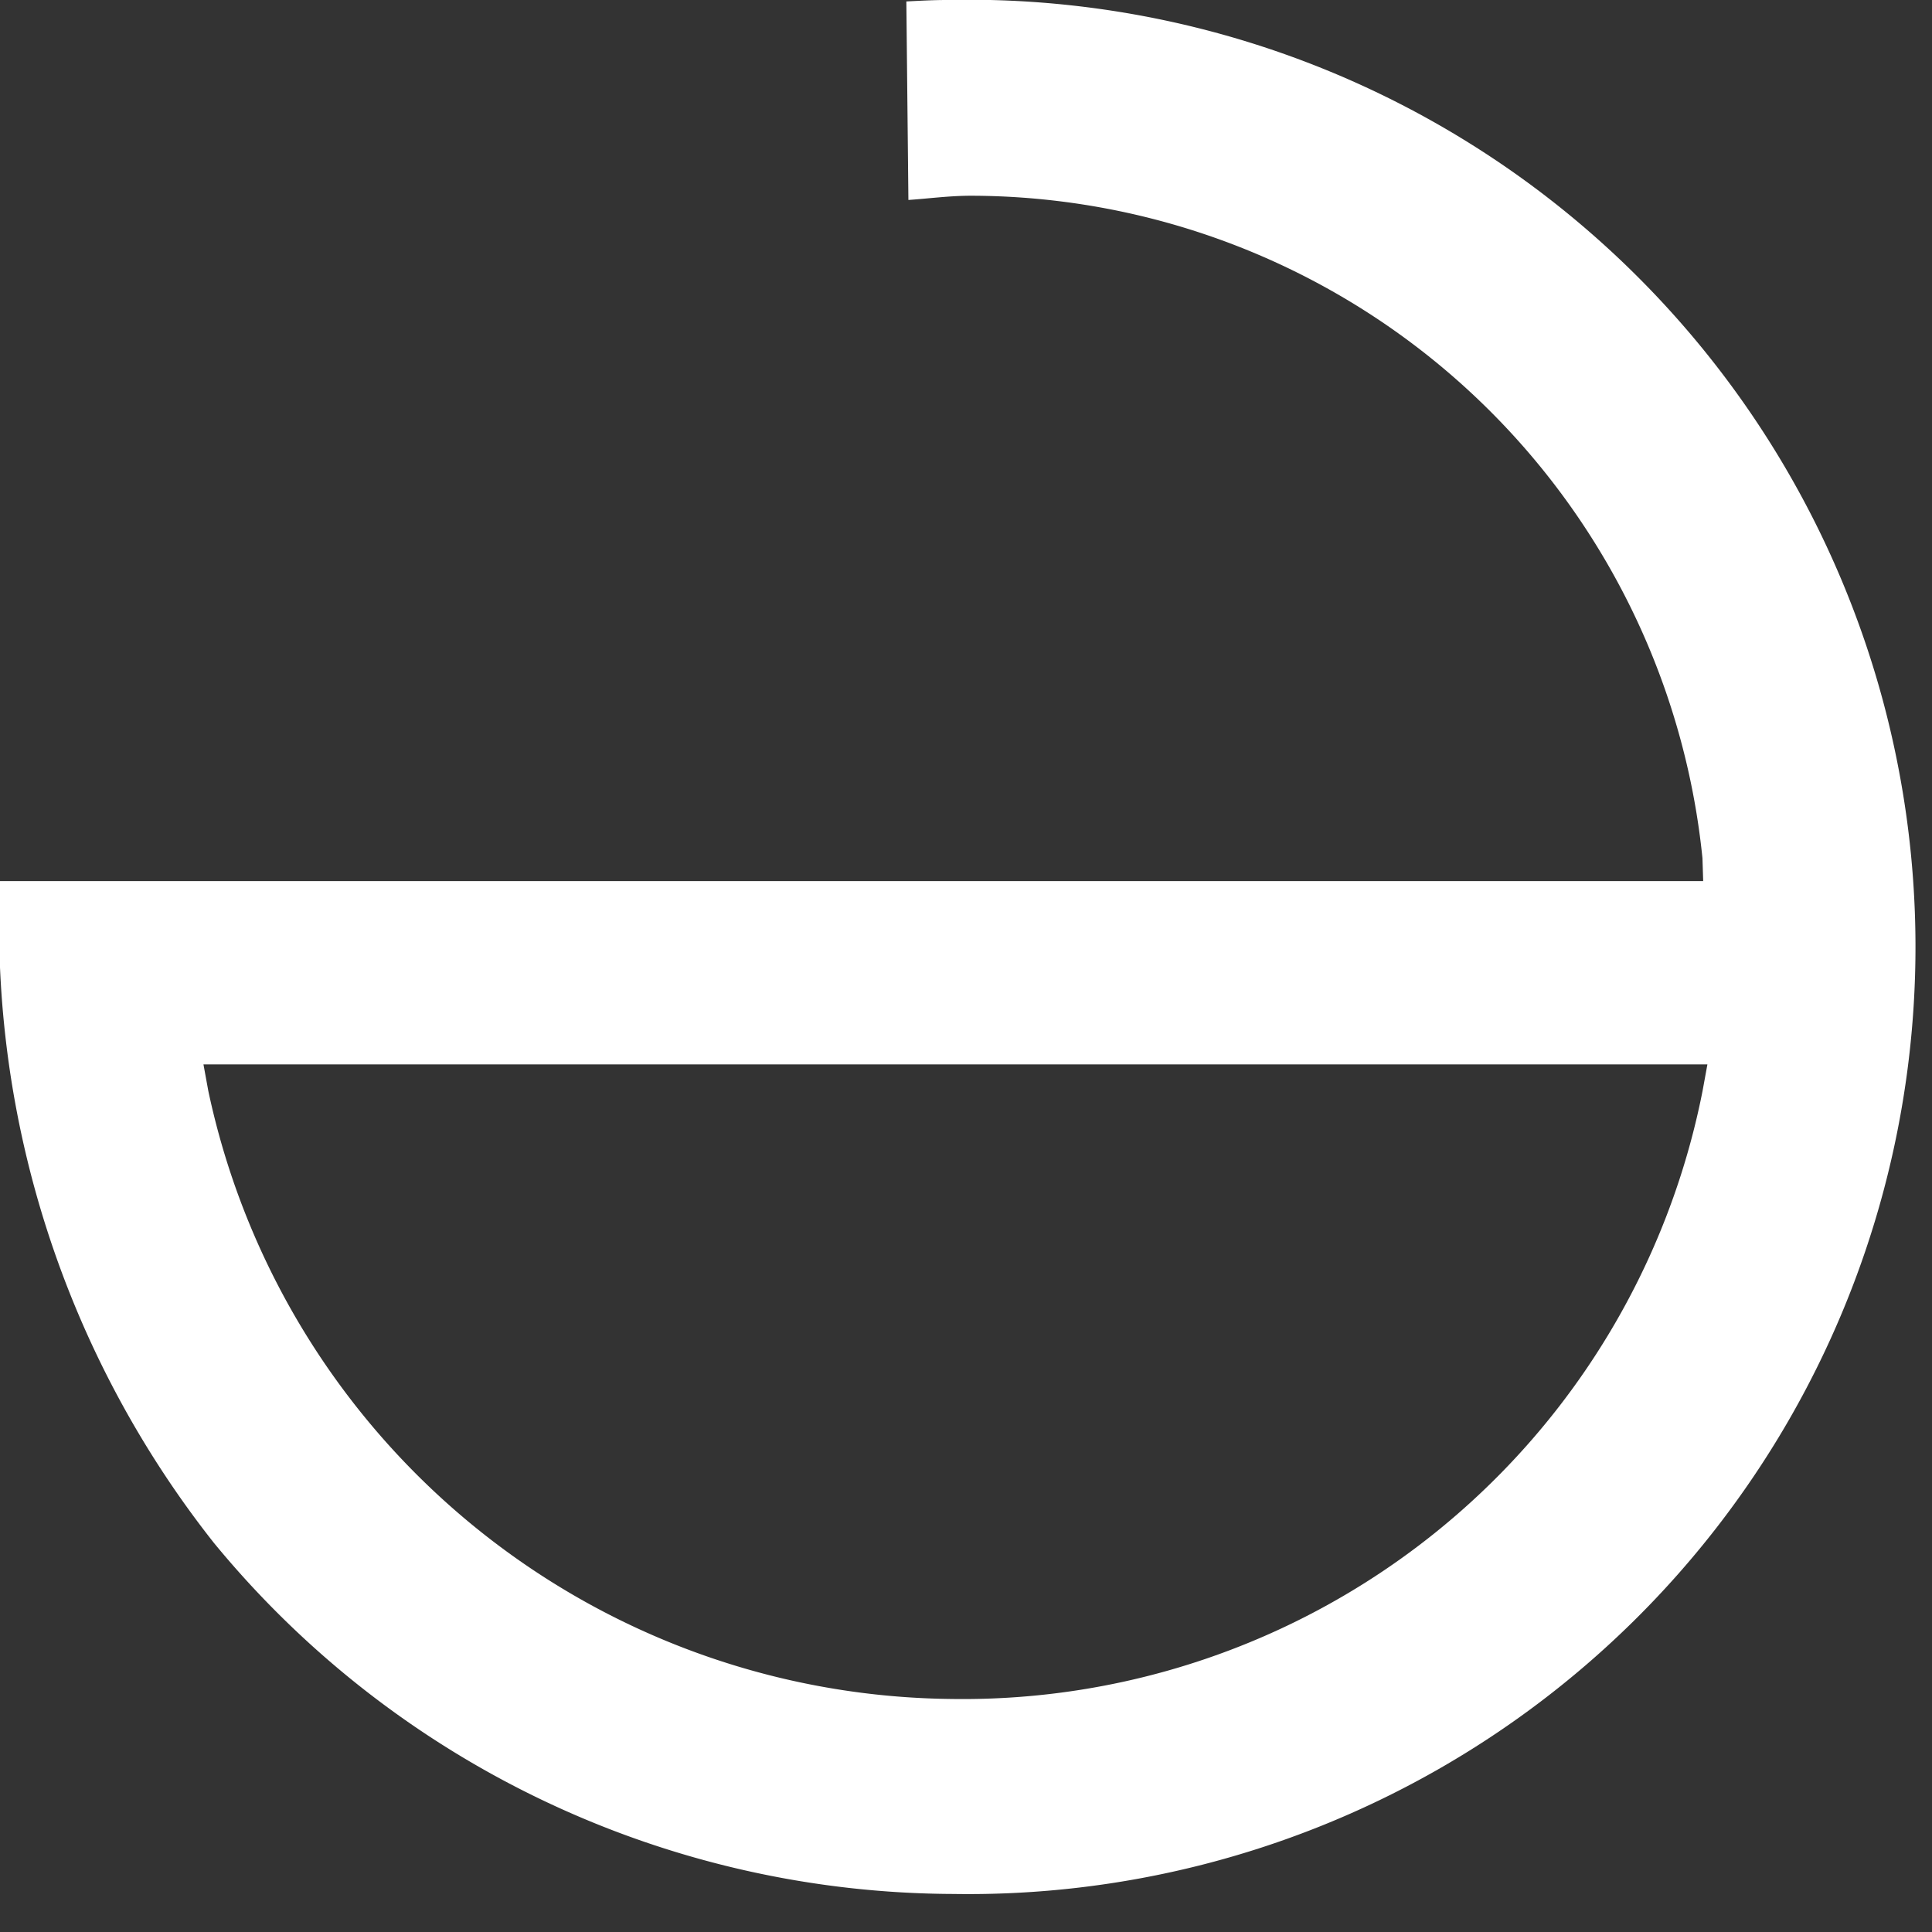
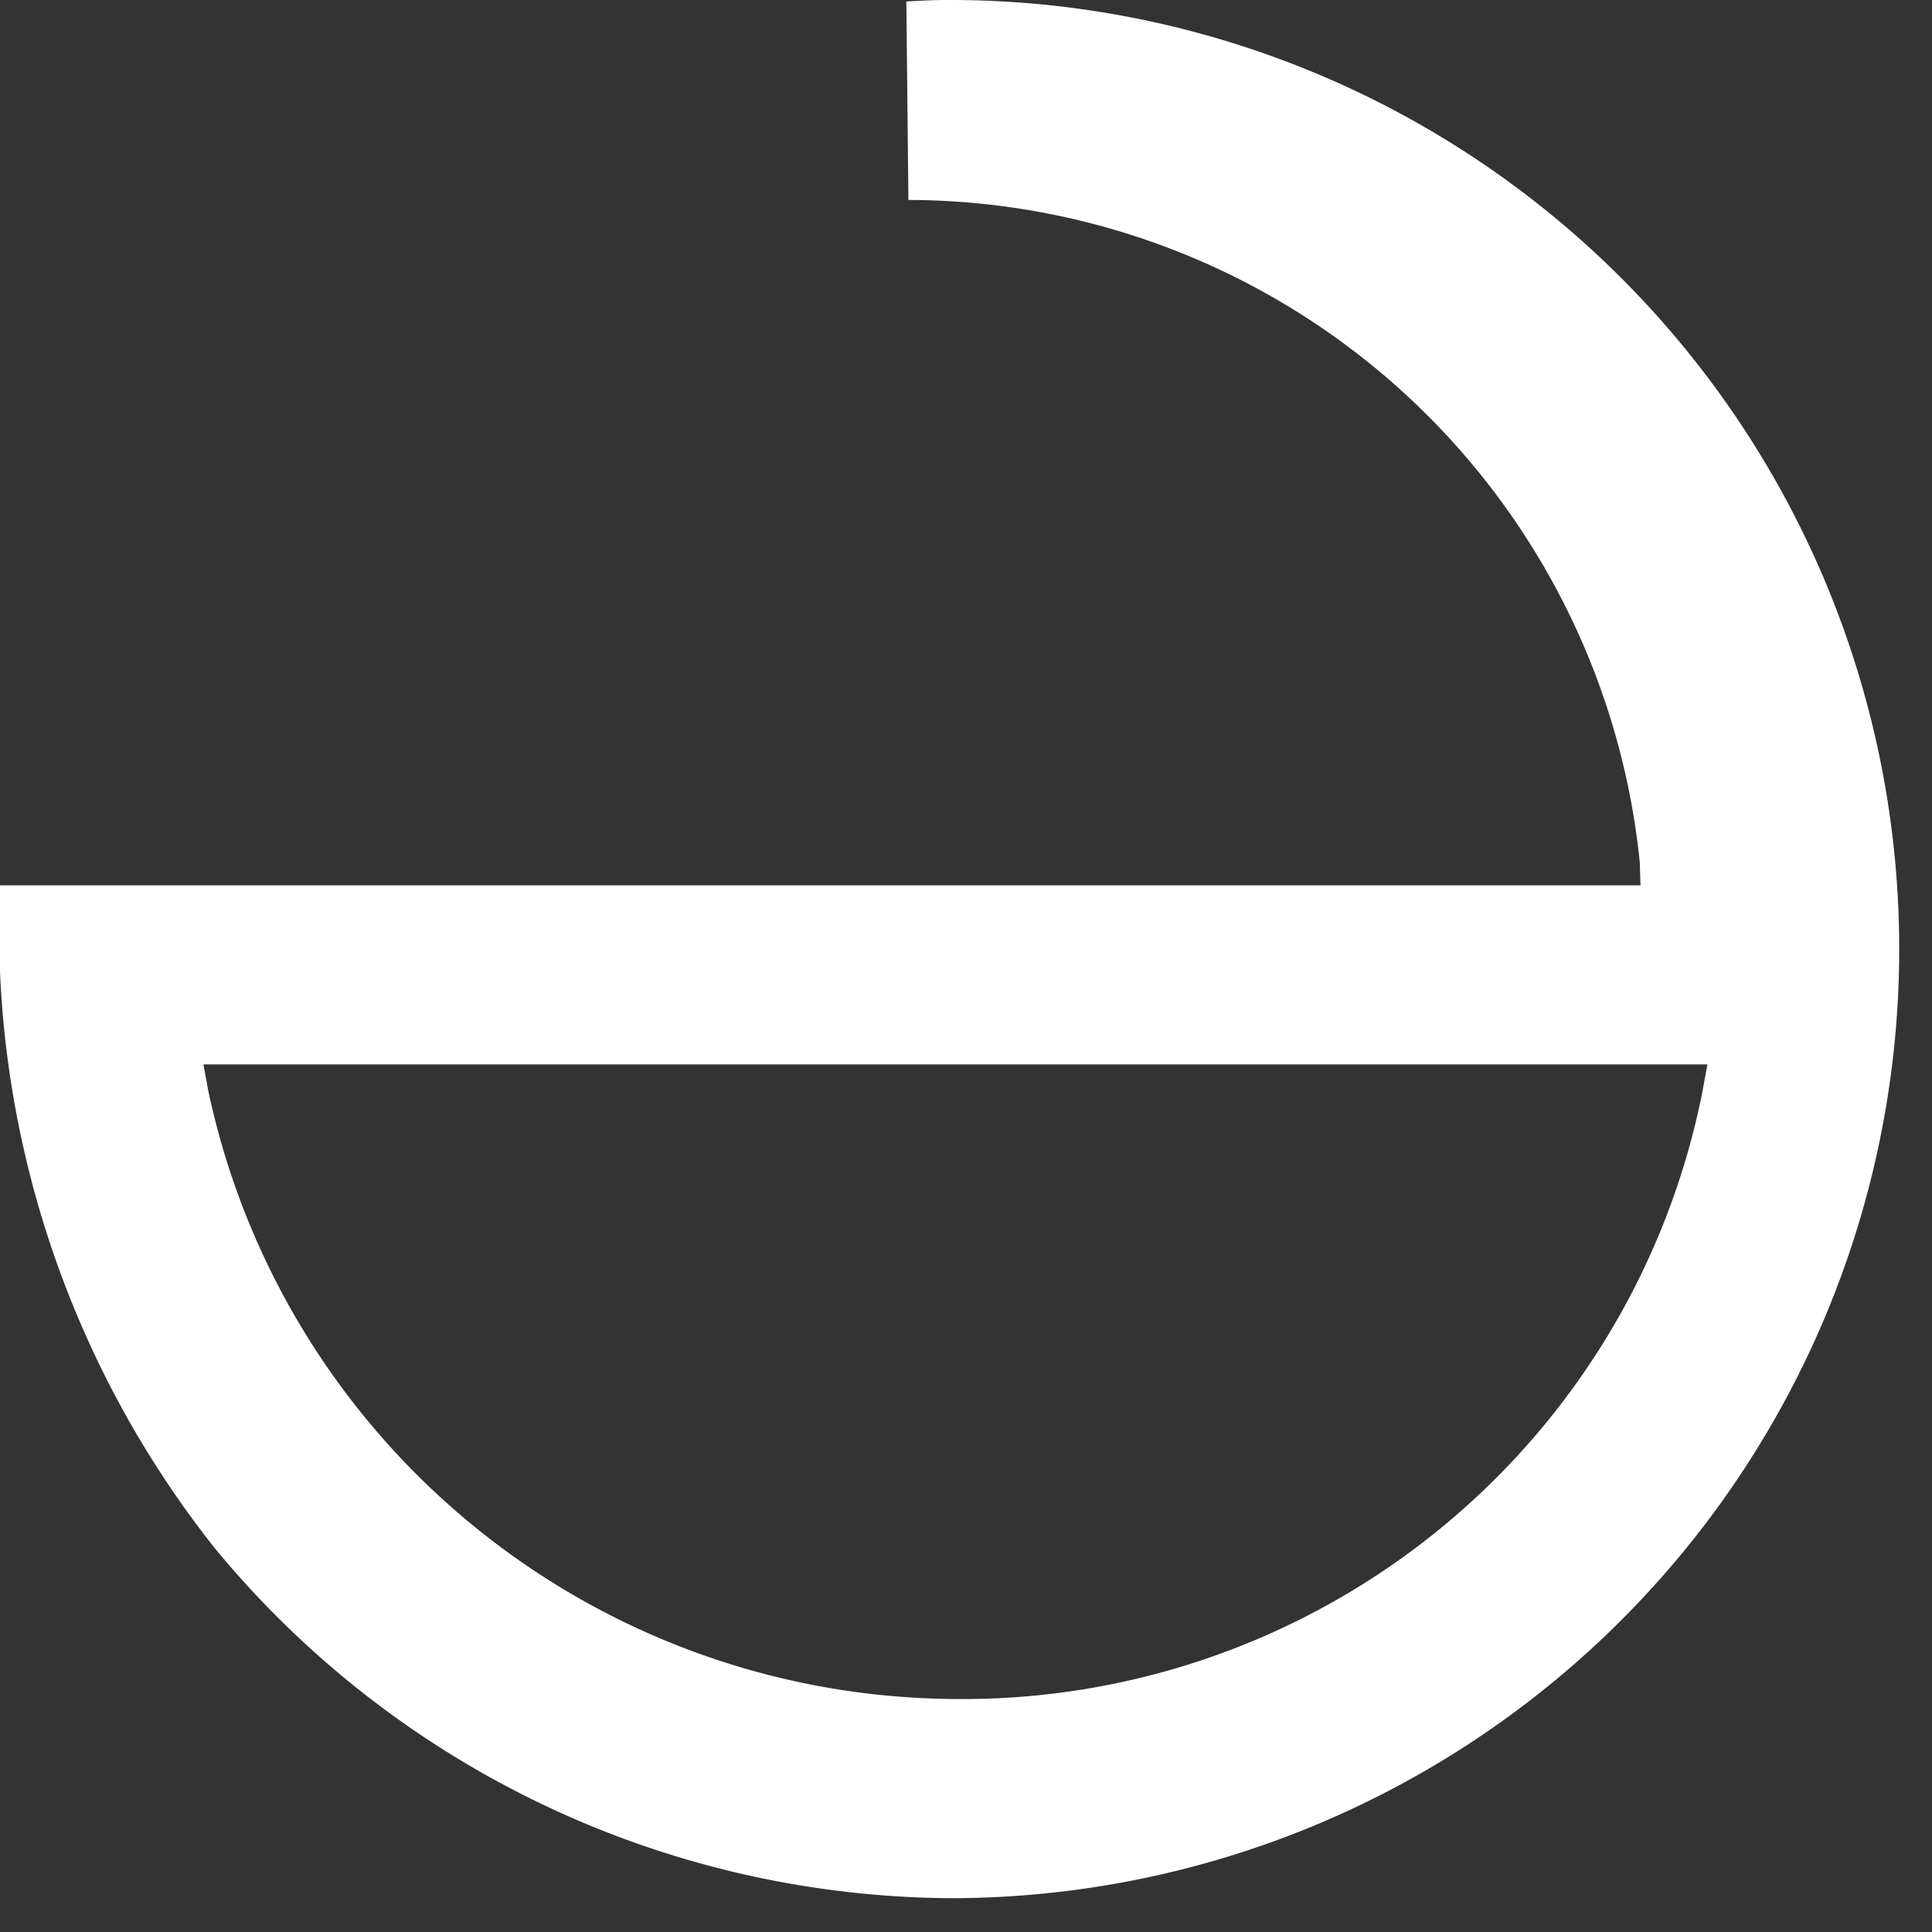
<svg xmlns="http://www.w3.org/2000/svg" viewBox="0 0 16 16">
  <rect x="0" y="0" width="16" height="16" fill="#333333" stroke="none" />
-   <path id="Pfad_12" data-name="Pfad 12" fill="#fff" d="M2389.84,3.1c-.11,0-.219.006-.334.012l.017,1.644c.173-.012.34-.035.519-.035a6.1,6.1,0,0,1,6.057,5.486l.006.19H2382a8.267,8.267,0,0,0,1.771,5.48,7.961,7.961,0,0,0,6.126,2.908A7.844,7.844,0,1,0,2389.84,3.1m.029,14.07a6.356,6.356,0,0,1-6.144-5.036l-.04-.219h12.455l-.04.219A6.245,6.245,0,0,1,2389.869,17.17Z" transform="translate(-2382 -3.1)" />
+   <path id="Pfad_12" data-name="Pfad 12" fill="#fff" d="M2389.84,3.1c-.11,0-.219.006-.334.012l.017,1.644a6.1,6.1,0,0,1,6.057,5.486l.006.19H2382a8.267,8.267,0,0,0,1.771,5.48,7.961,7.961,0,0,0,6.126,2.908A7.844,7.844,0,1,0,2389.84,3.1m.029,14.07a6.356,6.356,0,0,1-6.144-5.036l-.04-.219h12.455l-.04.219A6.245,6.245,0,0,1,2389.869,17.17Z" transform="translate(-2382 -3.1)" />
</svg>